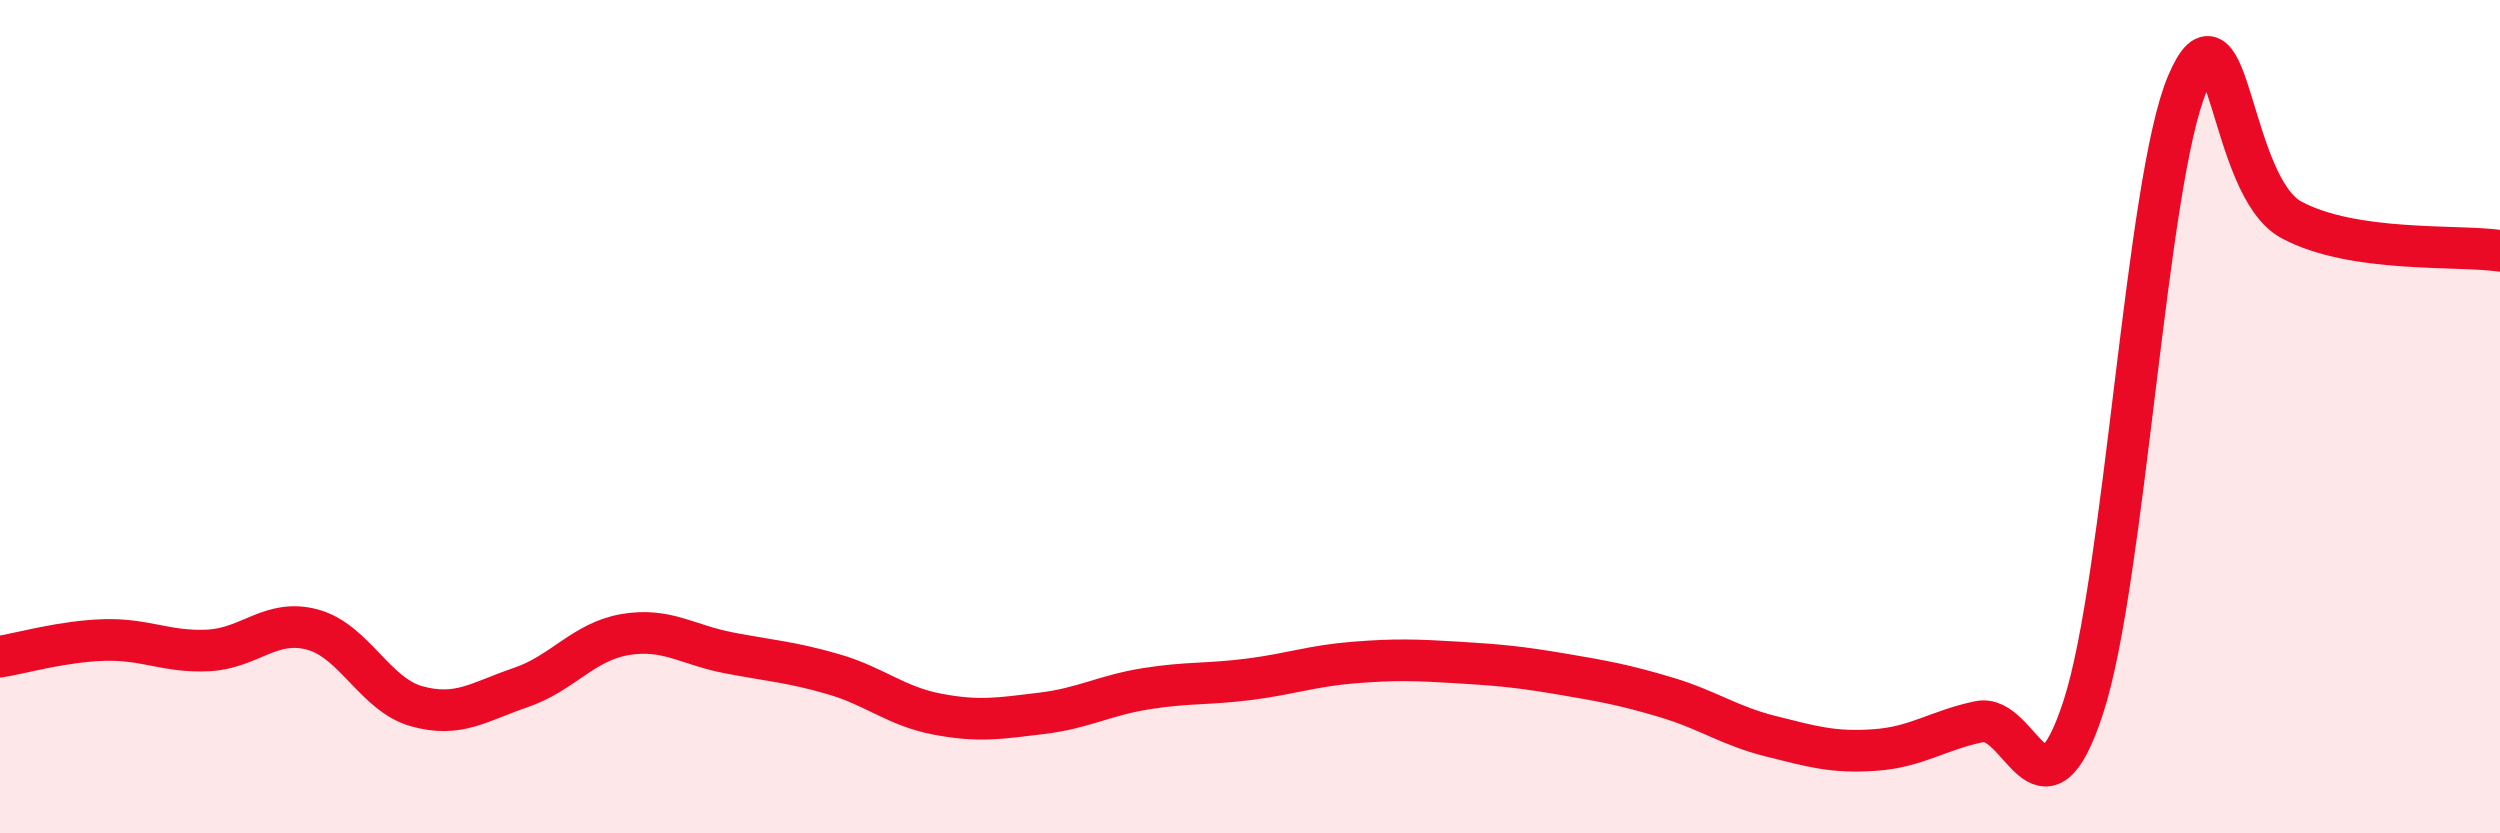
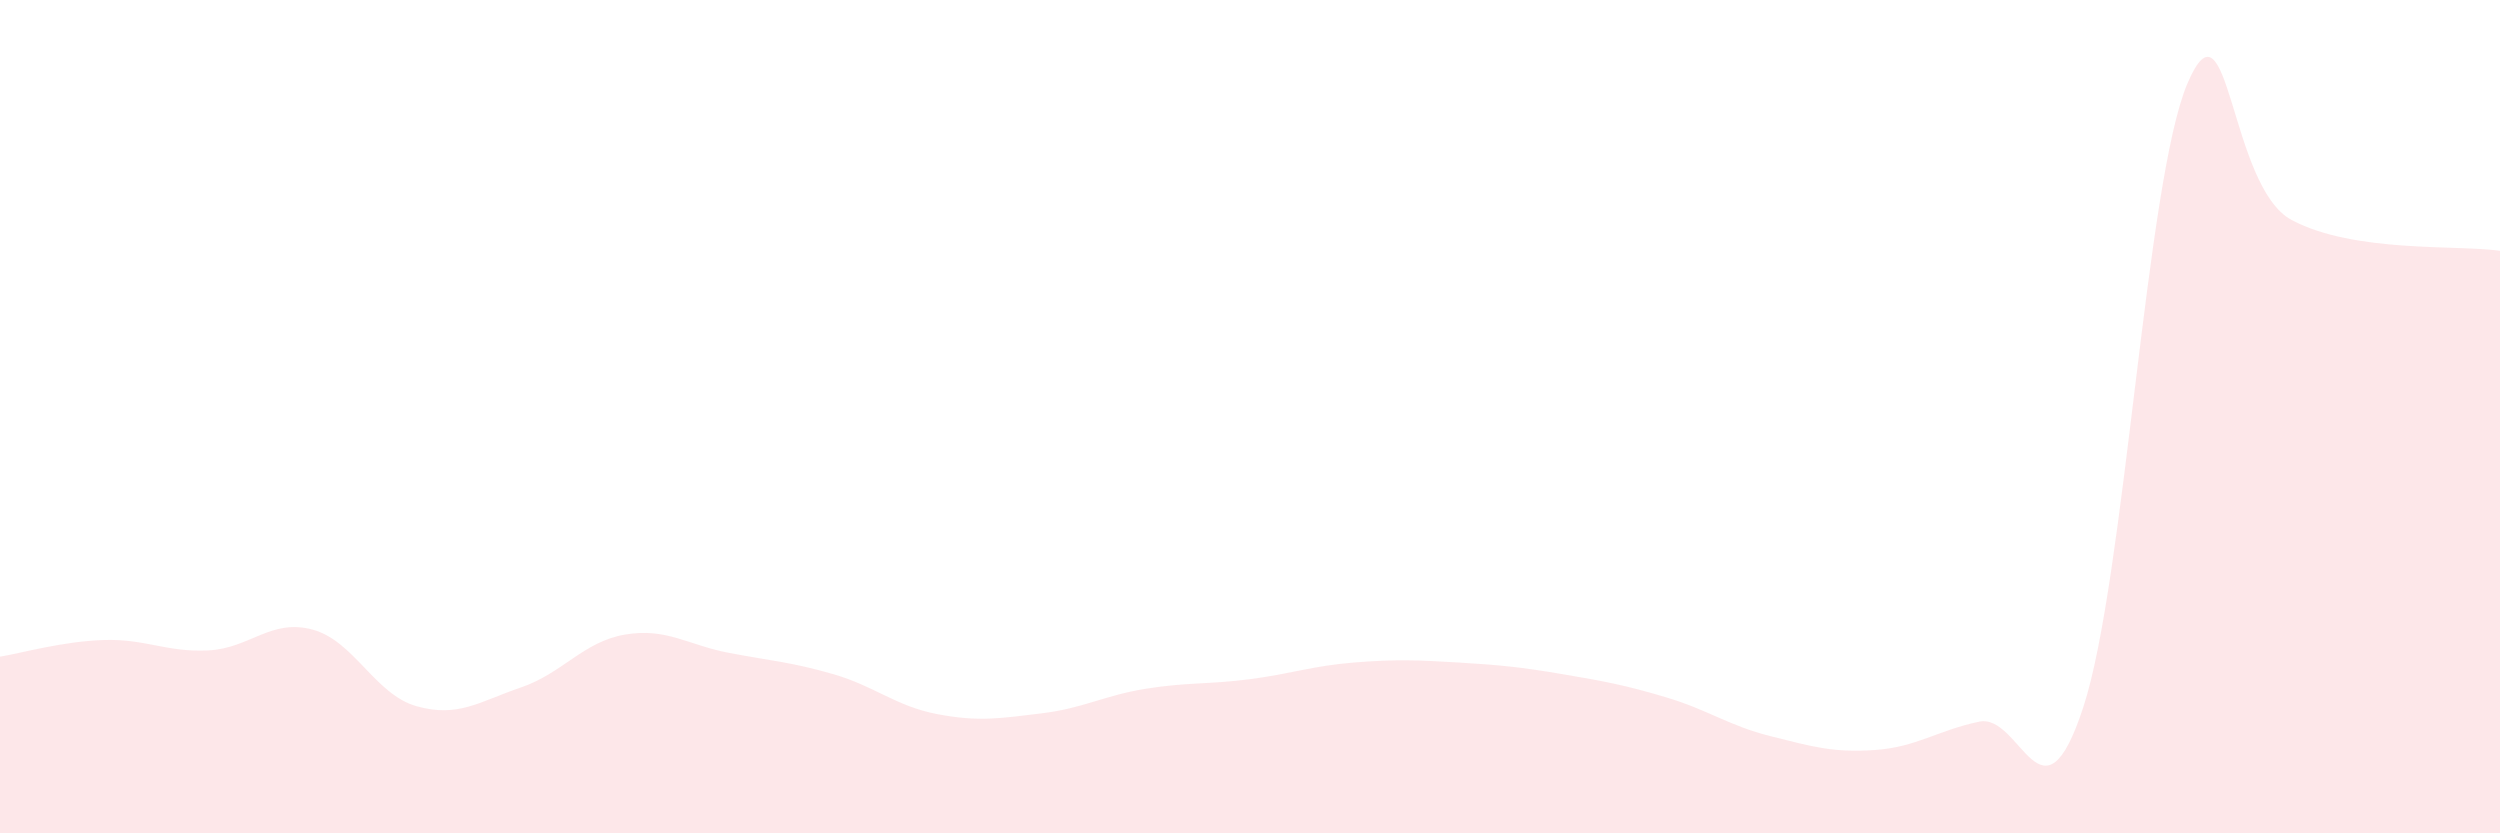
<svg xmlns="http://www.w3.org/2000/svg" width="60" height="20" viewBox="0 0 60 20">
  <path d="M 0,15.76 C 0.5,15.68 1.5,15.39 2.5,15.36 C 3.5,15.33 4,15.66 5,15.61 C 6,15.56 6.5,14.84 7.5,15.11 C 8.5,15.38 9,16.67 10,16.95 C 11,17.23 11.5,16.84 12.5,16.5 C 13.5,16.16 14,15.4 15,15.23 C 16,15.06 16.5,15.48 17.5,15.67 C 18.5,15.86 19,15.89 20,16.18 C 21,16.47 21.5,16.95 22.5,17.14 C 23.5,17.33 24,17.24 25,17.12 C 26,17 26.5,16.69 27.5,16.53 C 28.5,16.37 29,16.43 30,16.3 C 31,16.17 31.5,15.98 32.5,15.9 C 33.5,15.82 34,15.84 35,15.9 C 36,15.96 36.5,16.01 37.5,16.18 C 38.5,16.35 39,16.44 40,16.74 C 41,17.04 41.5,17.42 42.5,17.67 C 43.5,17.92 44,18.07 45,18 C 46,17.93 46.5,17.53 47.5,17.32 C 48.5,17.11 49,20.03 50,16.97 C 51,13.91 51.5,4.34 52.5,2 C 53.5,-0.34 53.5,4.48 55,5.28 C 56.5,6.08 59,5.87 60,6.02L60 20L0 20Z" fill="#EB0A25" opacity="0.1" stroke-linecap="round" stroke-linejoin="round" />
-   <path d="M 0,15.76 C 0.5,15.68 1.5,15.39 2.5,15.36 C 3.5,15.33 4,15.66 5,15.61 C 6,15.56 6.5,14.84 7.5,15.11 C 8.5,15.38 9,16.67 10,16.95 C 11,17.23 11.5,16.84 12.5,16.5 C 13.5,16.16 14,15.4 15,15.23 C 16,15.06 16.5,15.48 17.5,15.67 C 18.5,15.86 19,15.89 20,16.18 C 21,16.47 21.5,16.95 22.5,17.14 C 23.5,17.33 24,17.24 25,17.12 C 26,17 26.5,16.69 27.5,16.53 C 28.5,16.37 29,16.43 30,16.3 C 31,16.17 31.5,15.98 32.5,15.9 C 33.5,15.82 34,15.84 35,15.9 C 36,15.96 36.5,16.01 37.5,16.18 C 38.5,16.35 39,16.44 40,16.74 C 41,17.04 41.5,17.42 42.5,17.67 C 43.5,17.92 44,18.07 45,18 C 46,17.93 46.5,17.53 47.5,17.32 C 48.5,17.11 49,20.03 50,16.97 C 51,13.91 51.5,4.34 52.5,2 C 53.5,-0.34 53.5,4.48 55,5.28 C 56.5,6.08 59,5.87 60,6.02" stroke="#EB0A25" stroke-width="1" fill="none" stroke-linecap="round" stroke-linejoin="round" />
</svg>